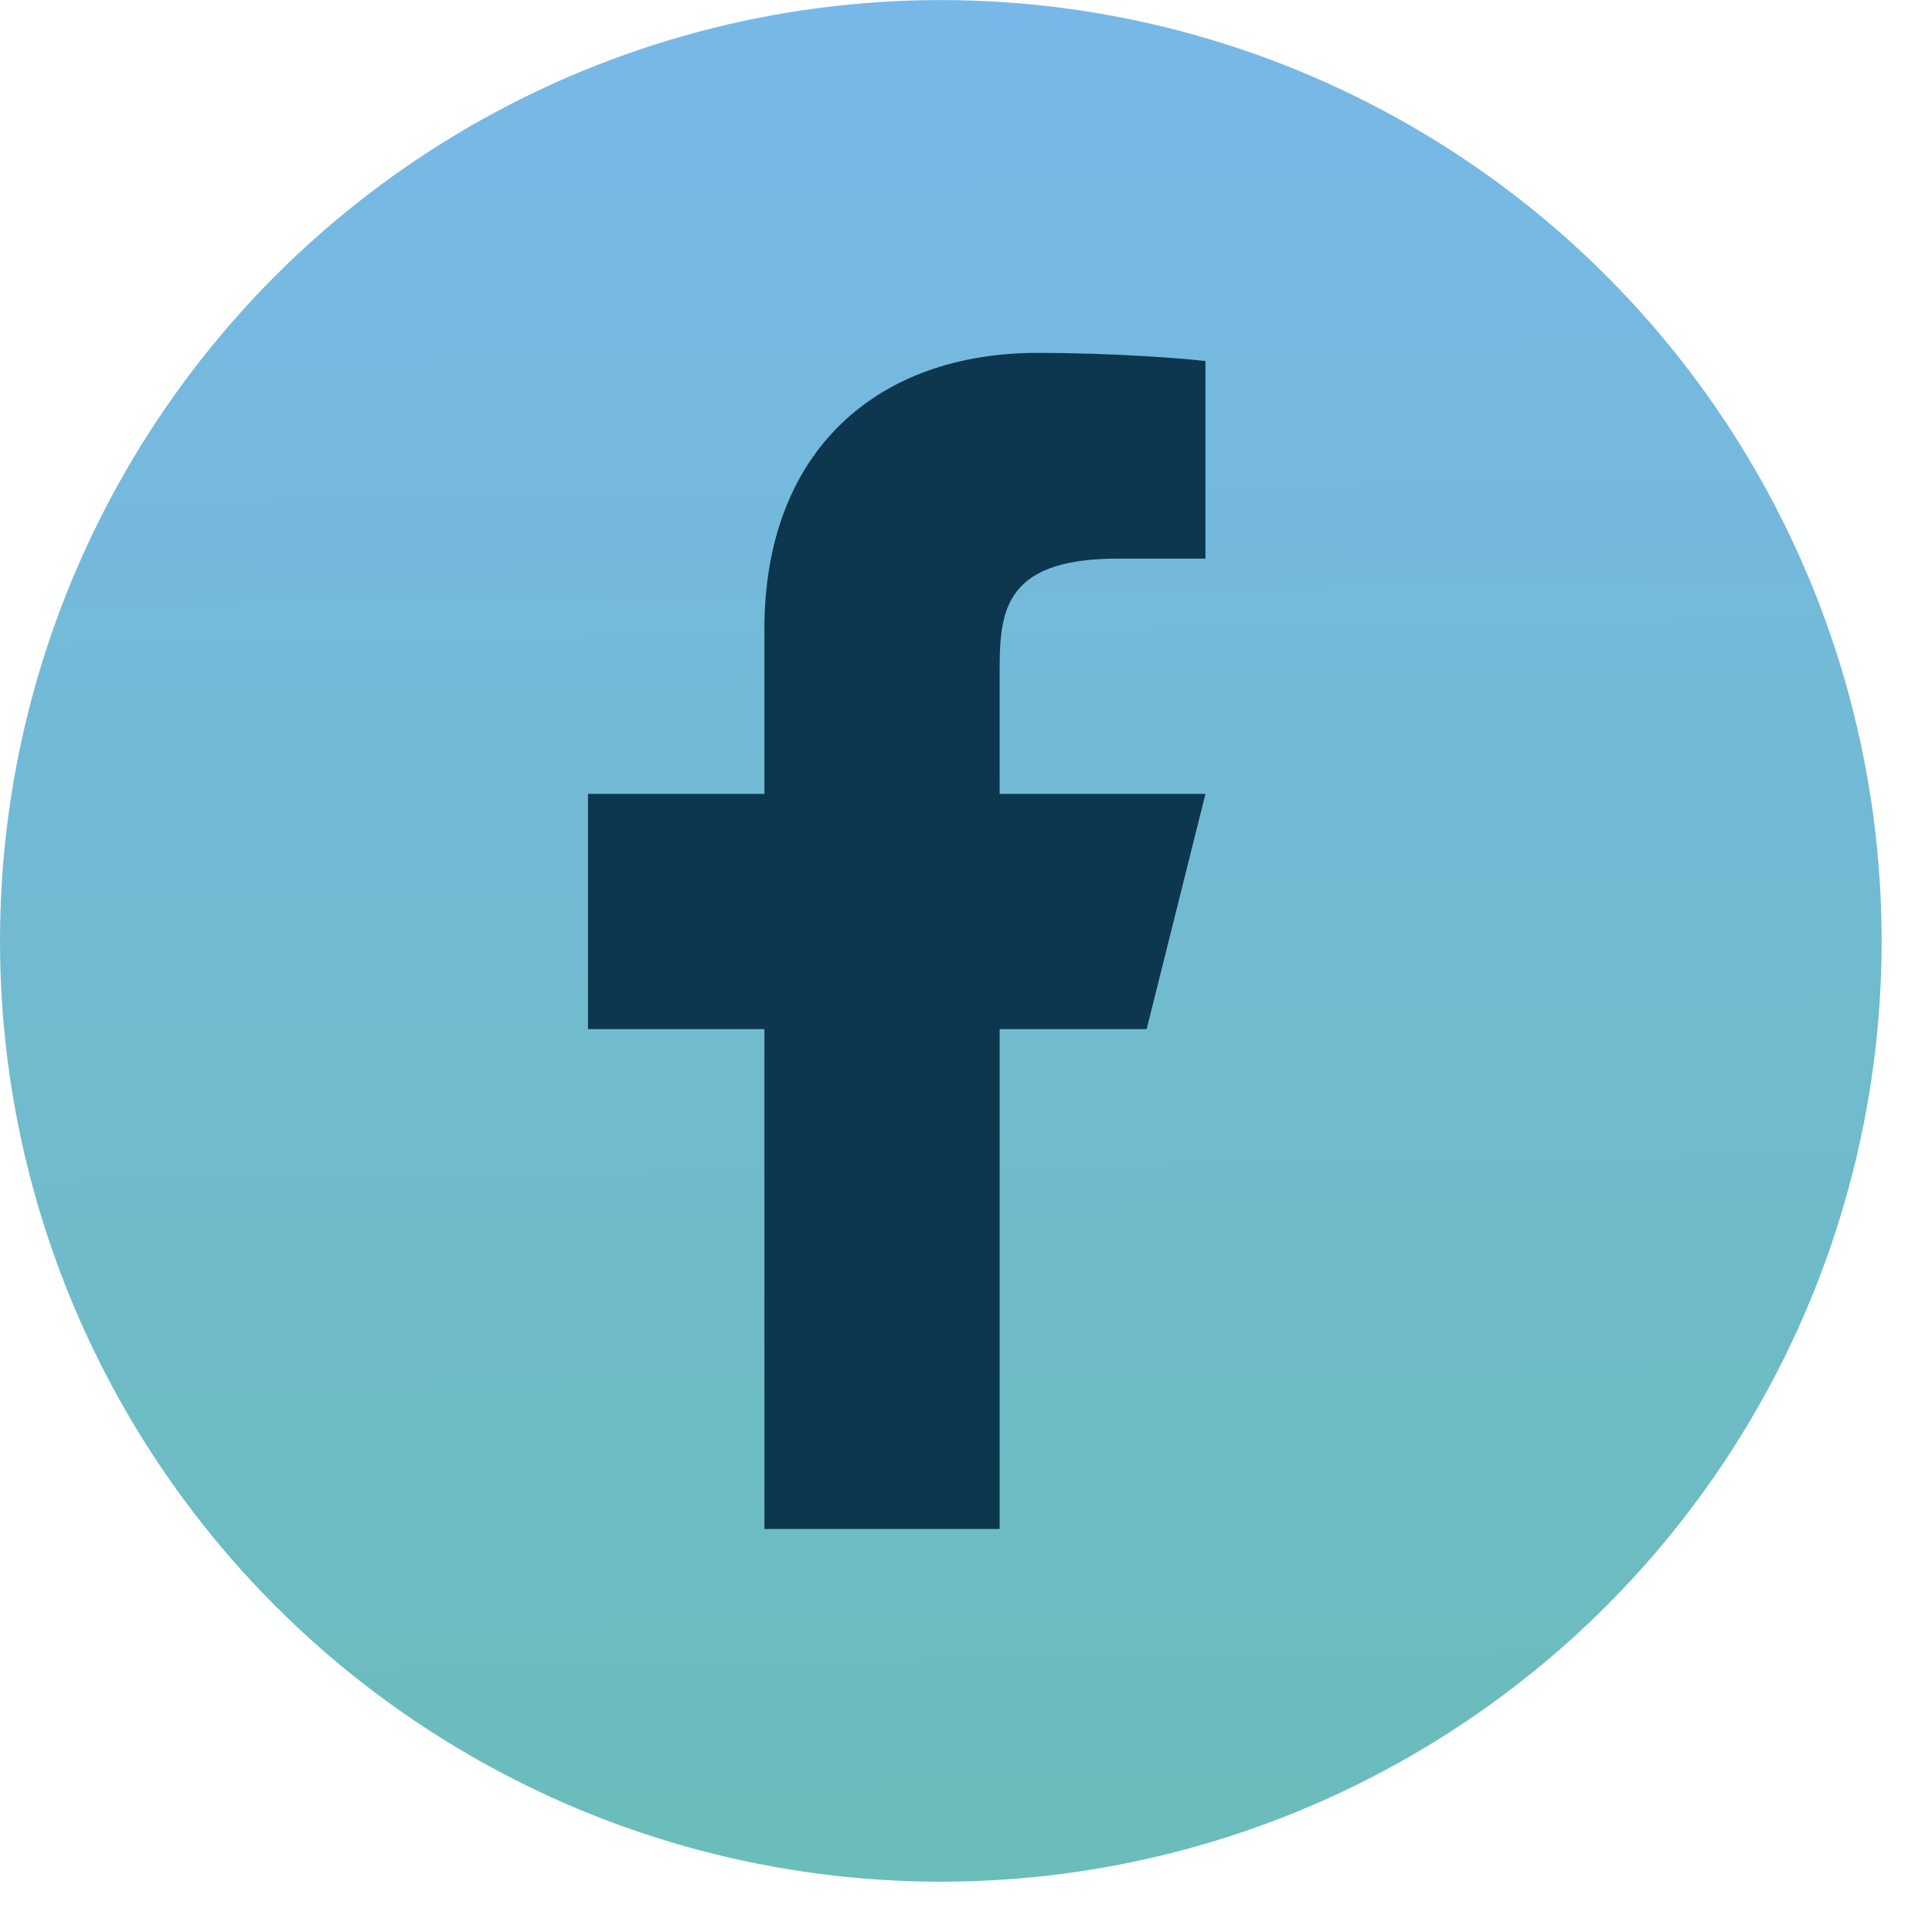
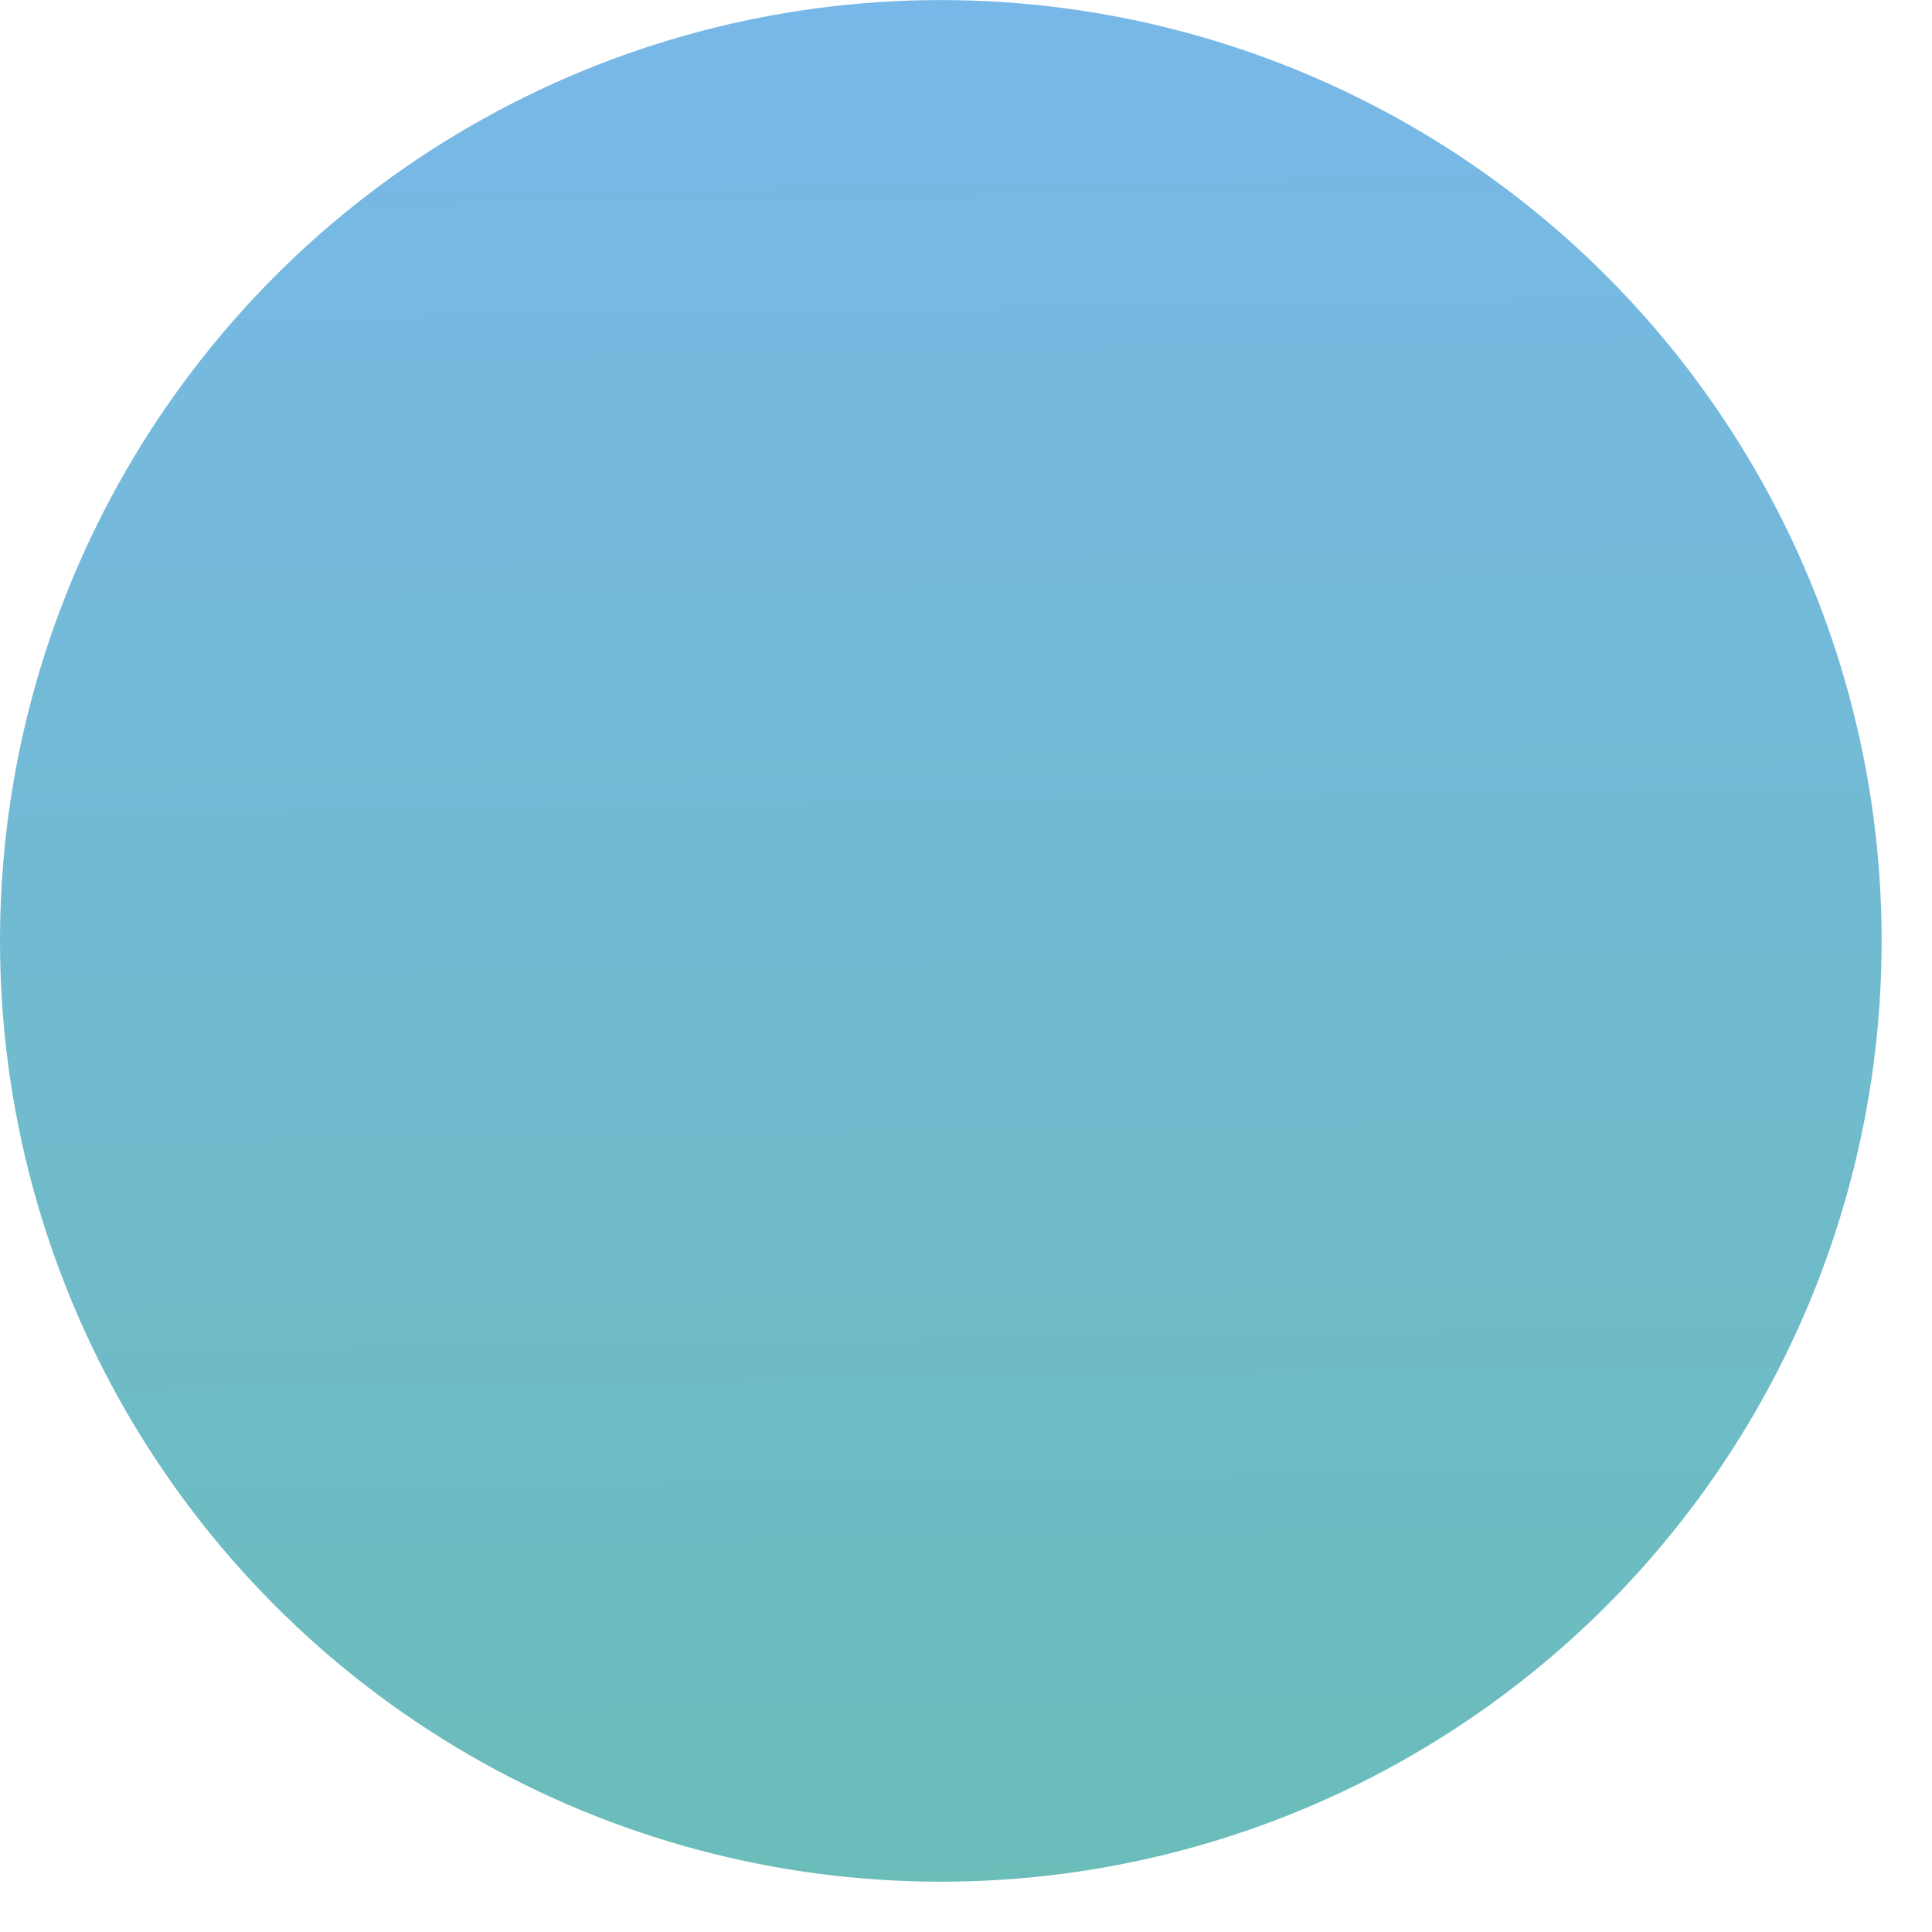
<svg xmlns="http://www.w3.org/2000/svg" width="32" height="32" viewBox="0 0 32 32" fill="none">
  <circle cx="15.583" cy="15.584" r="15.583" fill="url(#paint0_linear_72_27947)" />
-   <path d="M16.557 17.045H18.992L19.966 13.149H16.557V11.201C16.557 10.198 16.557 9.253 18.505 9.253H19.966V5.981C19.648 5.939 18.449 5.845 17.183 5.845C14.539 5.845 12.661 7.458 12.661 10.422V13.149H9.739V17.045H12.661V25.324H16.557V17.045Z" fill="#0D364F" />
  <defs>
    <linearGradient id="paint0_linear_72_27947" x1="15.583" y1="4.57764e-05" x2="16.07" y2="32.628" gradientUnits="userSpaceOnUse">
      <stop stop-color="#78B8E8" />
      <stop offset="1" stop-color="#6ABDB8" />
    </linearGradient>
  </defs>
</svg>